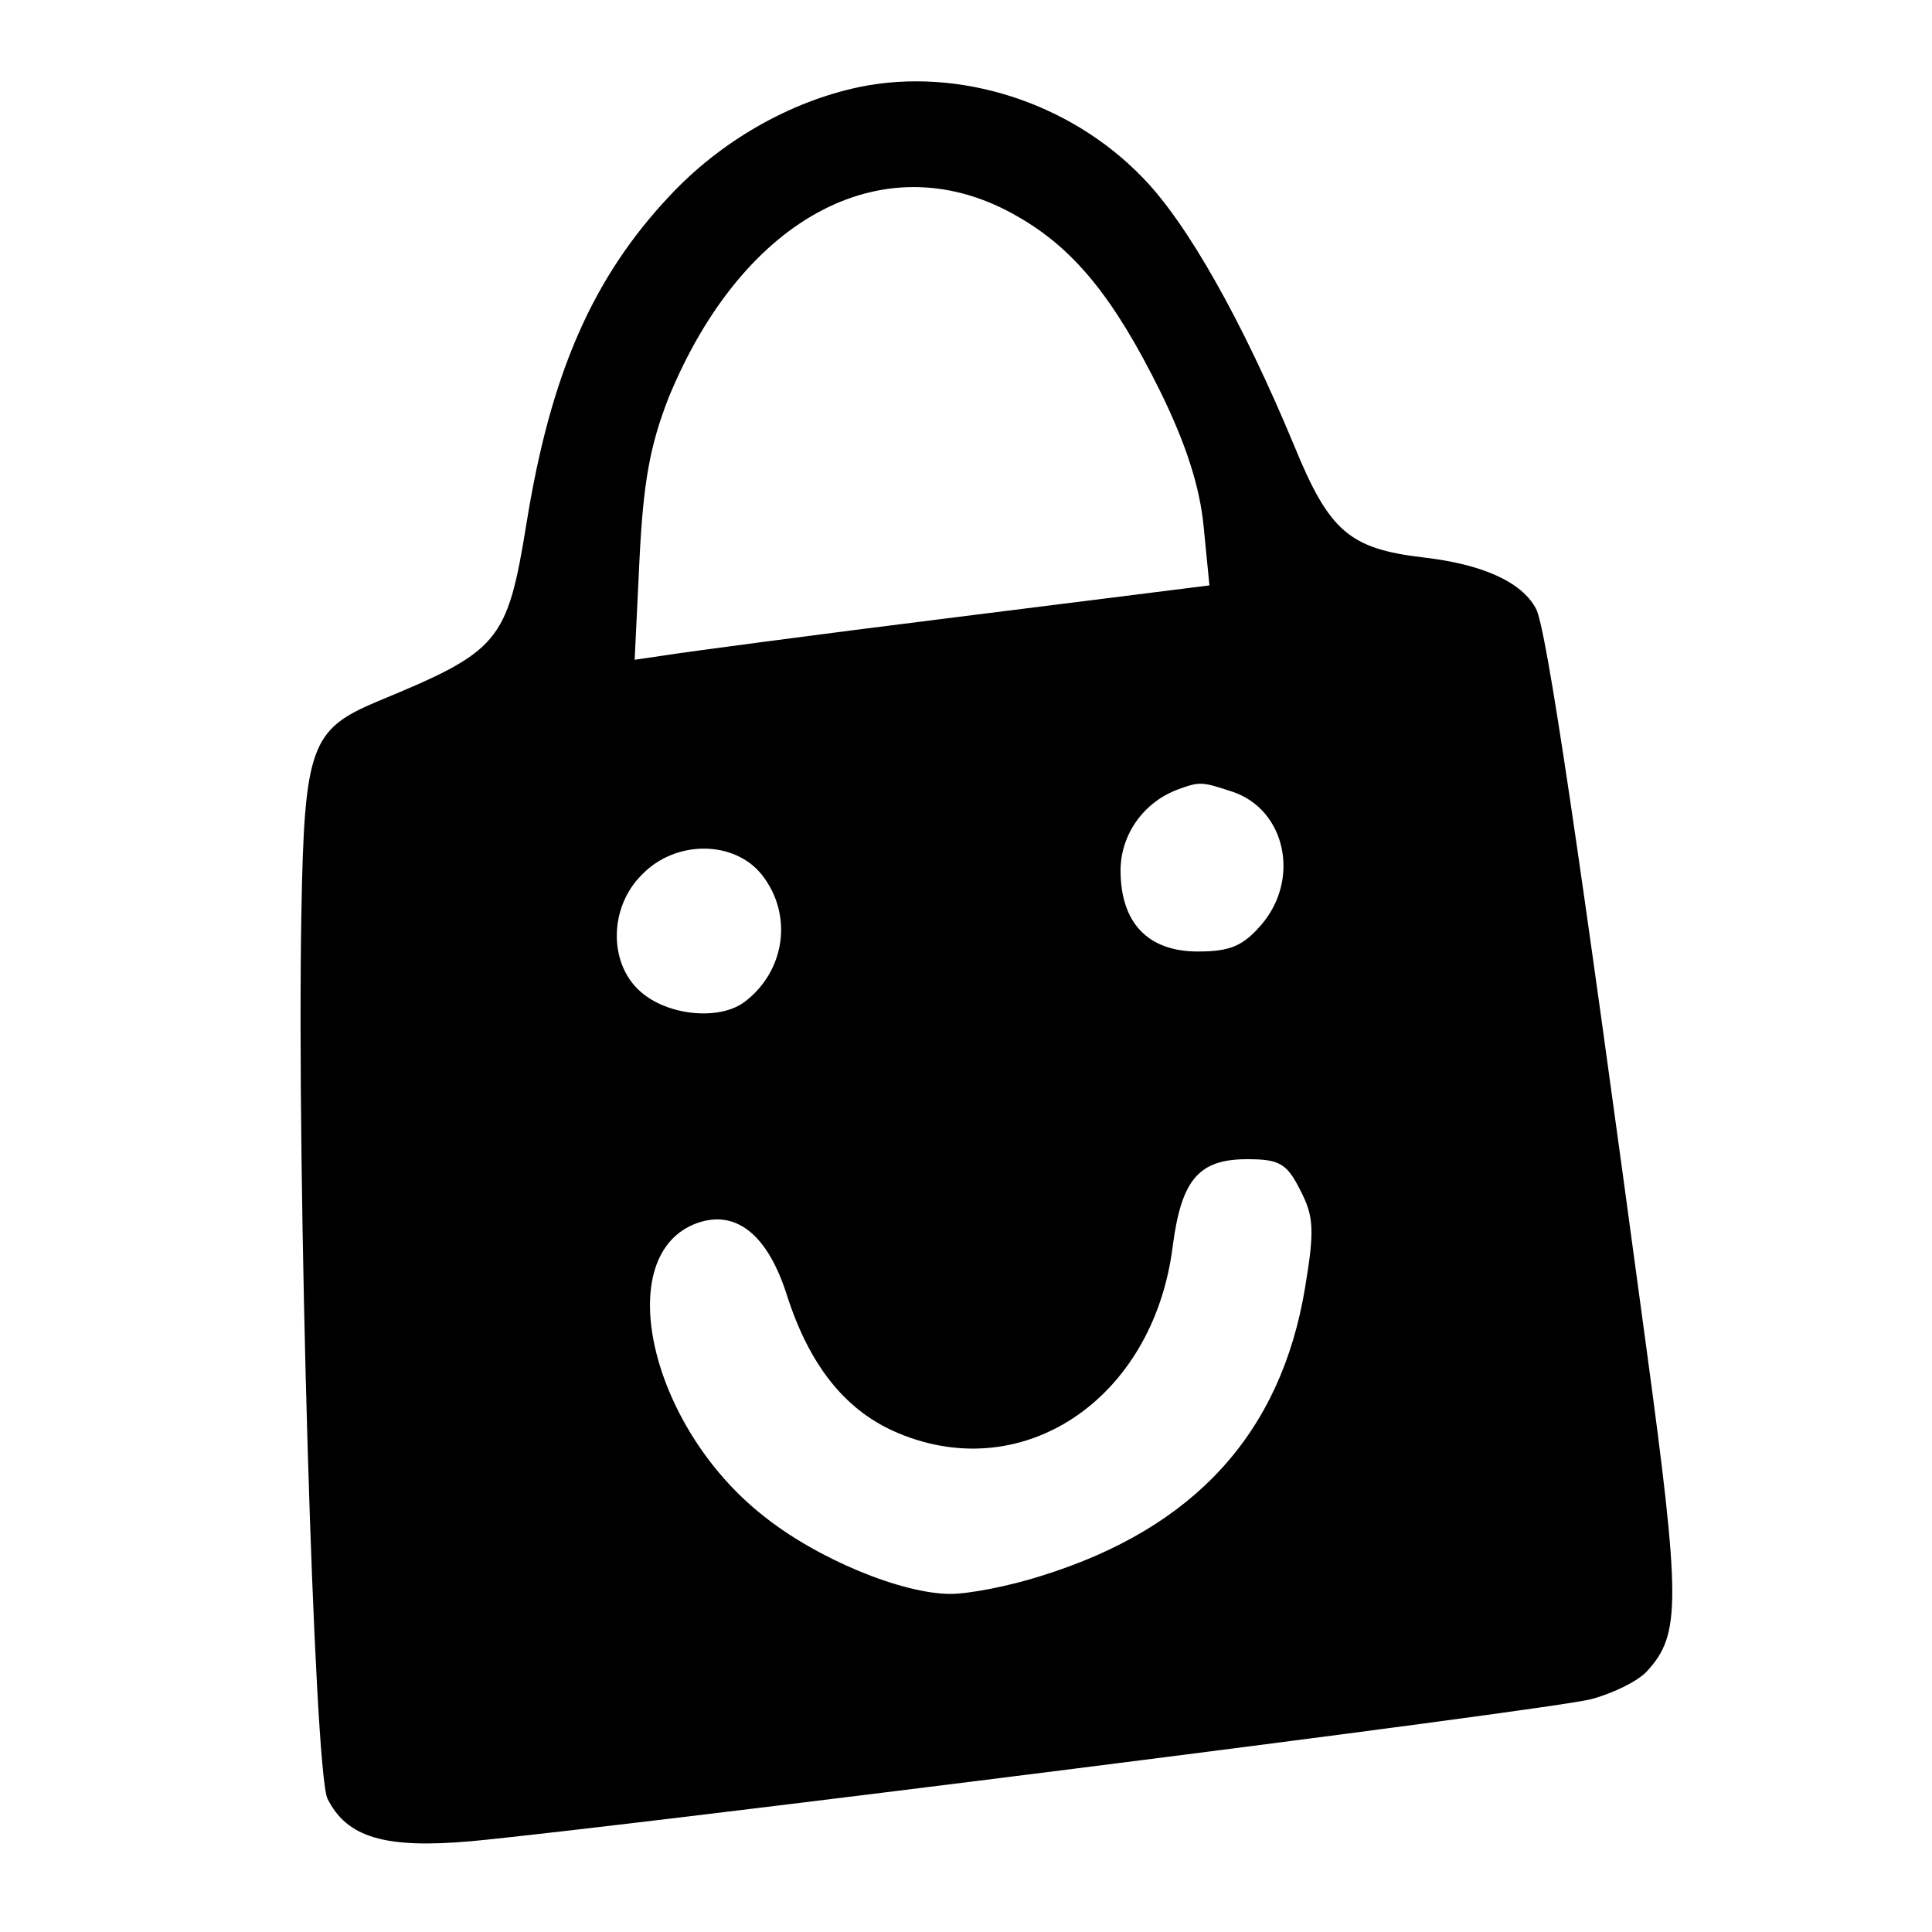
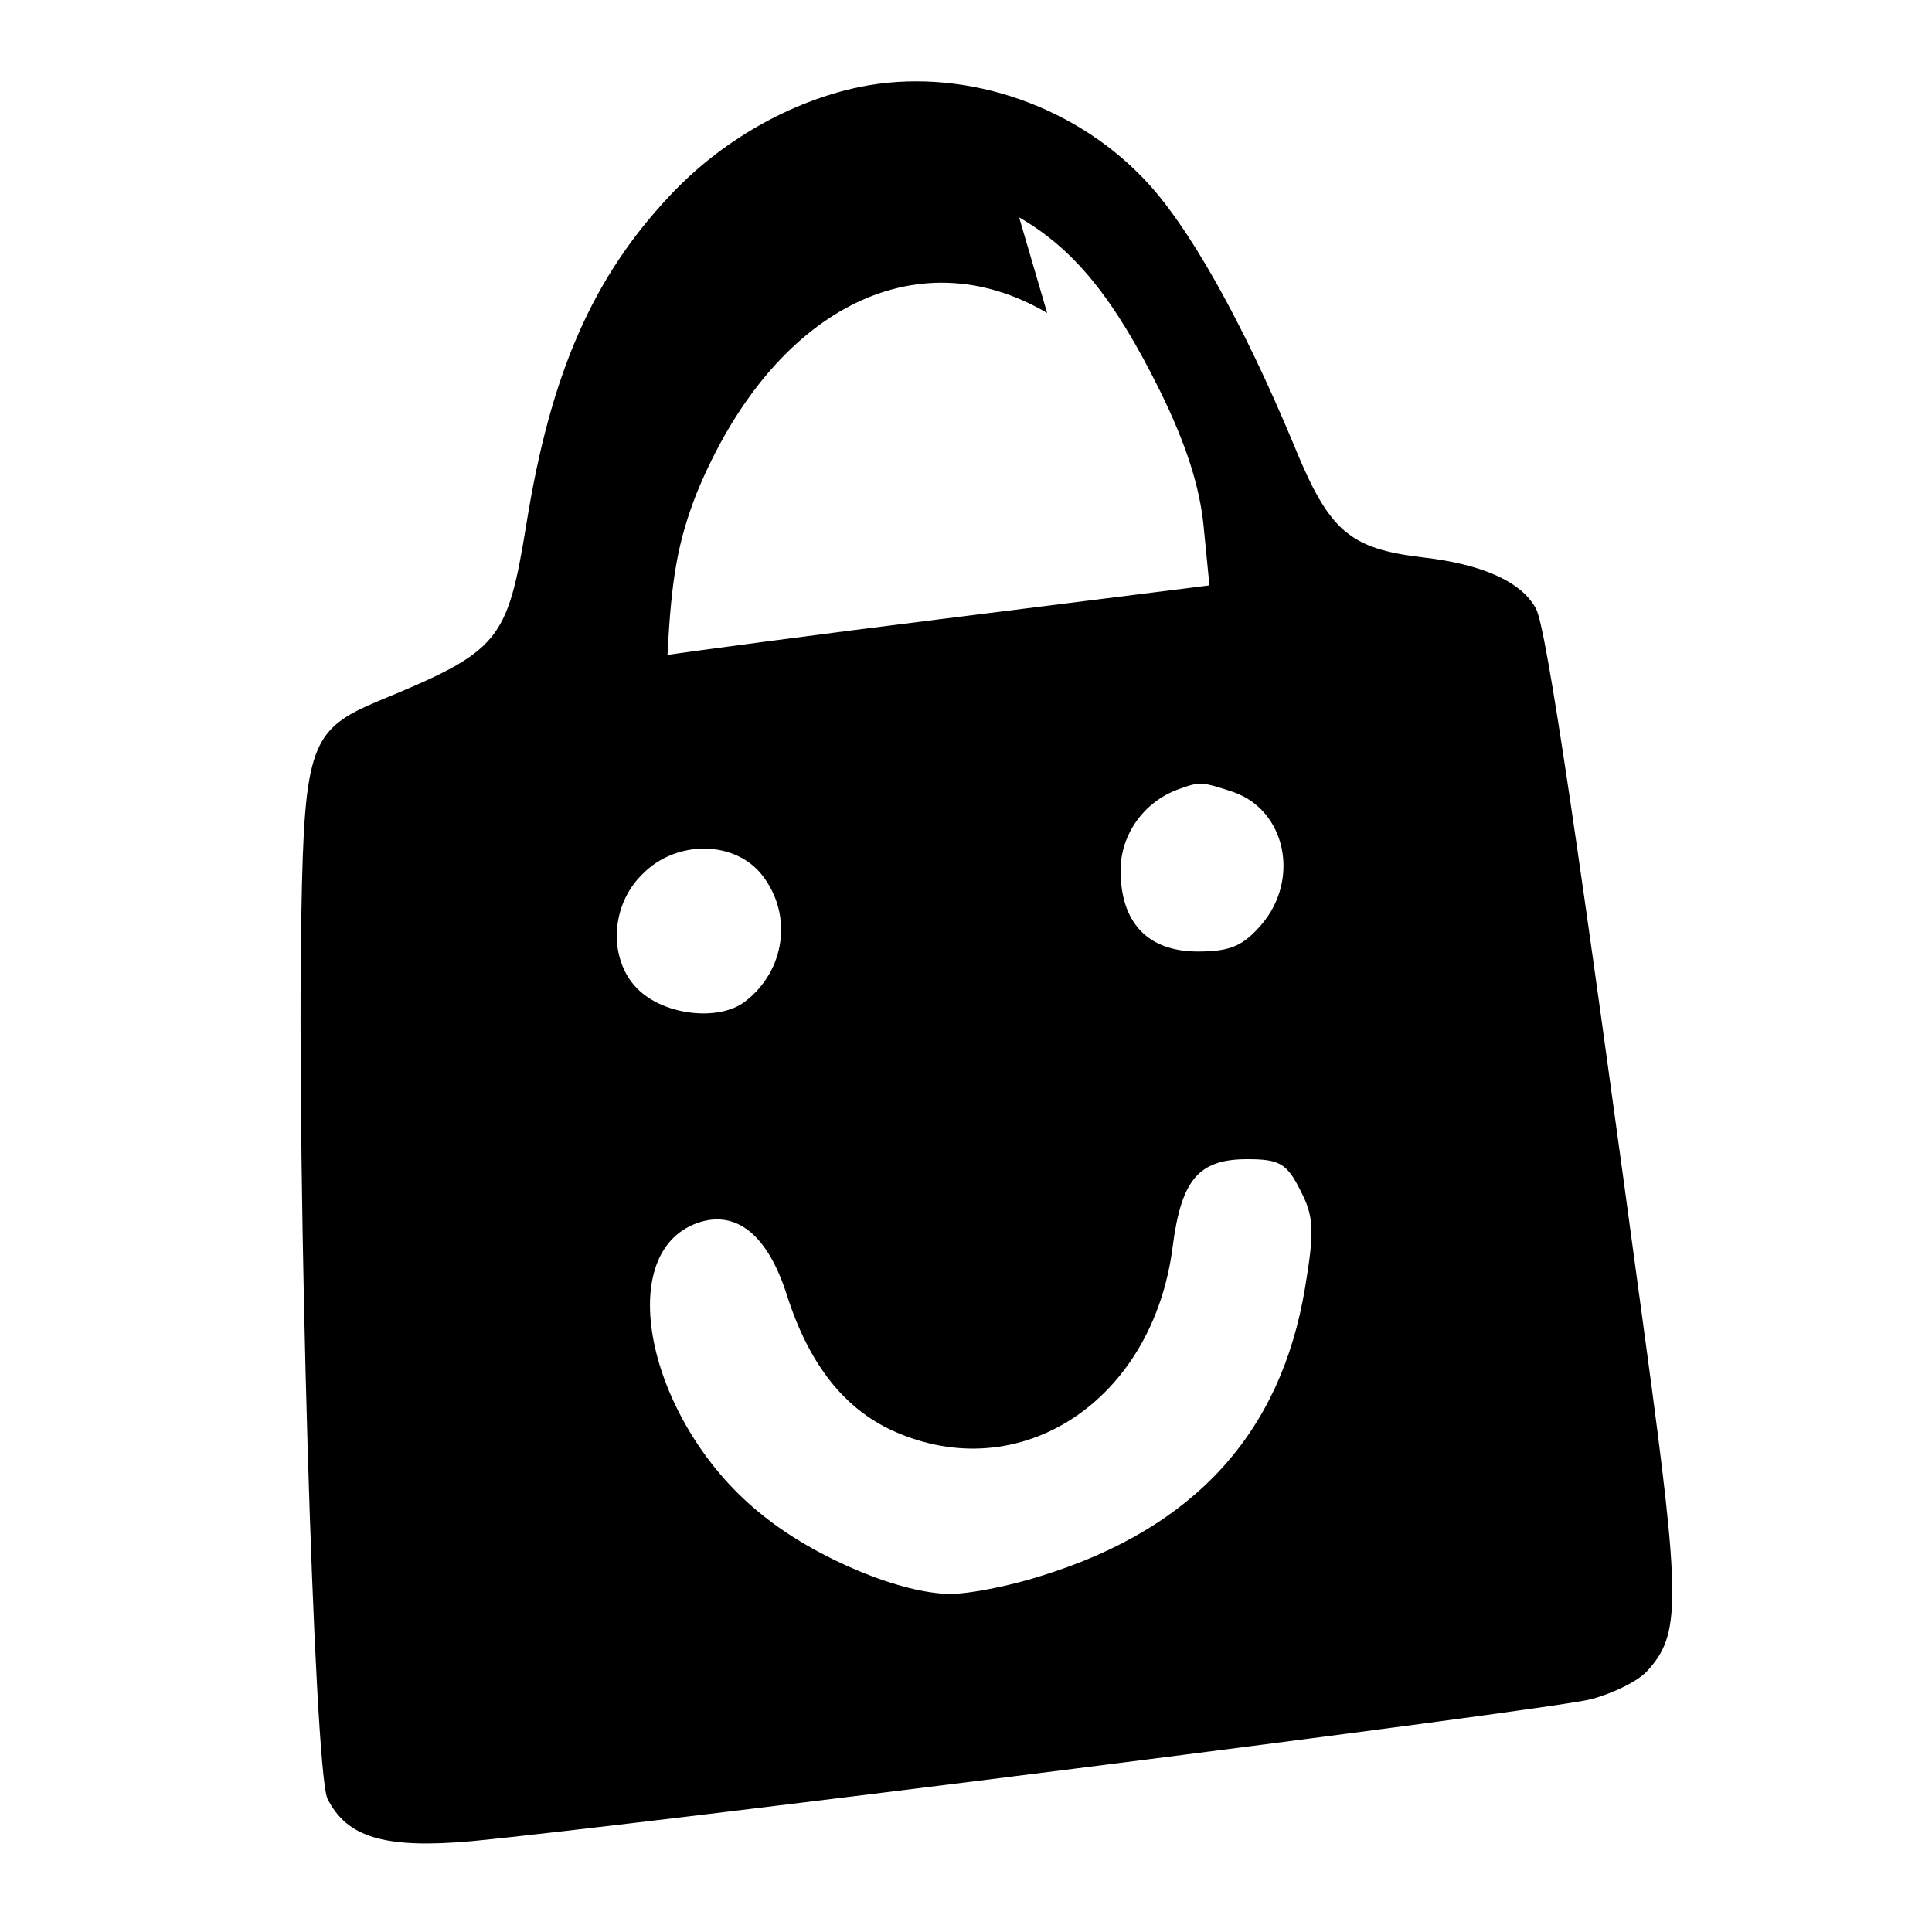
<svg xmlns="http://www.w3.org/2000/svg" version="1.0" width="200pt" height="200pt" viewBox="0 0 200 200" preserveAspectRatio="xMidYMid meet">
  <g transform="translate(0,200) scale(0.1,-0.1)" fill="#000000" stroke="none">
-     <path d="M890 1910 c-72 -15 -144 -56 -197 -113 -79 -84 -123 -183 -148 -339 -20 -123 -28 -132 -154 -184 -69 -29 -76 -46 -79 -219 -5 -274 13 -887 27 -917 20 -40 59 -52 149 -44 158 15 1119 136 1159 147 23 6 49 19 58 29 35 38 35 72 -1 337 -69 511 -103 743 -114 763 -15 28 -56 46 -117 53 -76 9 -97 27 -133 115 -54 130 -111 231 -157 278 -75 78 -190 115 -293 94z m165 -135 c57 -33 98 -83 146 -180 27 -55 41 -99 45 -140 l6 -61 -263 -33 c-145 -18 -279 -36 -298 -39 l-34 -5 5 104 c4 81 11 118 30 167 78 190 227 267 363 187z m222 -595 c54 -19 69 -90 29 -137 -19 -22 -32 -28 -66 -28 -52 0 -80 30 -80 84 0 37 24 71 60 84 22 8 24 8 57 -3z m-488 -86 c32 -41 24 -99 -18 -131 -25 -19 -76 -15 -105 8 -36 28 -37 89 -1 124 35 36 96 35 124 -1z m557 -326 c14 -27 15 -41 5 -101 -25 -151 -115 -249 -272 -298 -34 -11 -76 -19 -95 -19 -50 0 -138 36 -194 81 -118 93 -158 271 -68 303 40 14 73 -12 93 -76 23 -71 59 -116 109 -139 132 -60 270 31 290 191 9 69 27 90 77 90 33 0 41 -4 55 -32z" />
+     <path d="M890 1910 c-72 -15 -144 -56 -197 -113 -79 -84 -123 -183 -148 -339 -20 -123 -28 -132 -154 -184 -69 -29 -76 -46 -79 -219 -5 -274 13 -887 27 -917 20 -40 59 -52 149 -44 158 15 1119 136 1159 147 23 6 49 19 58 29 35 38 35 72 -1 337 -69 511 -103 743 -114 763 -15 28 -56 46 -117 53 -76 9 -97 27 -133 115 -54 130 -111 231 -157 278 -75 78 -190 115 -293 94z m165 -135 c57 -33 98 -83 146 -180 27 -55 41 -99 45 -140 l6 -61 -263 -33 c-145 -18 -279 -36 -298 -39 c4 81 11 118 30 167 78 190 227 267 363 187z m222 -595 c54 -19 69 -90 29 -137 -19 -22 -32 -28 -66 -28 -52 0 -80 30 -80 84 0 37 24 71 60 84 22 8 24 8 57 -3z m-488 -86 c32 -41 24 -99 -18 -131 -25 -19 -76 -15 -105 8 -36 28 -37 89 -1 124 35 36 96 35 124 -1z m557 -326 c14 -27 15 -41 5 -101 -25 -151 -115 -249 -272 -298 -34 -11 -76 -19 -95 -19 -50 0 -138 36 -194 81 -118 93 -158 271 -68 303 40 14 73 -12 93 -76 23 -71 59 -116 109 -139 132 -60 270 31 290 191 9 69 27 90 77 90 33 0 41 -4 55 -32z" />
  </g>
</svg>